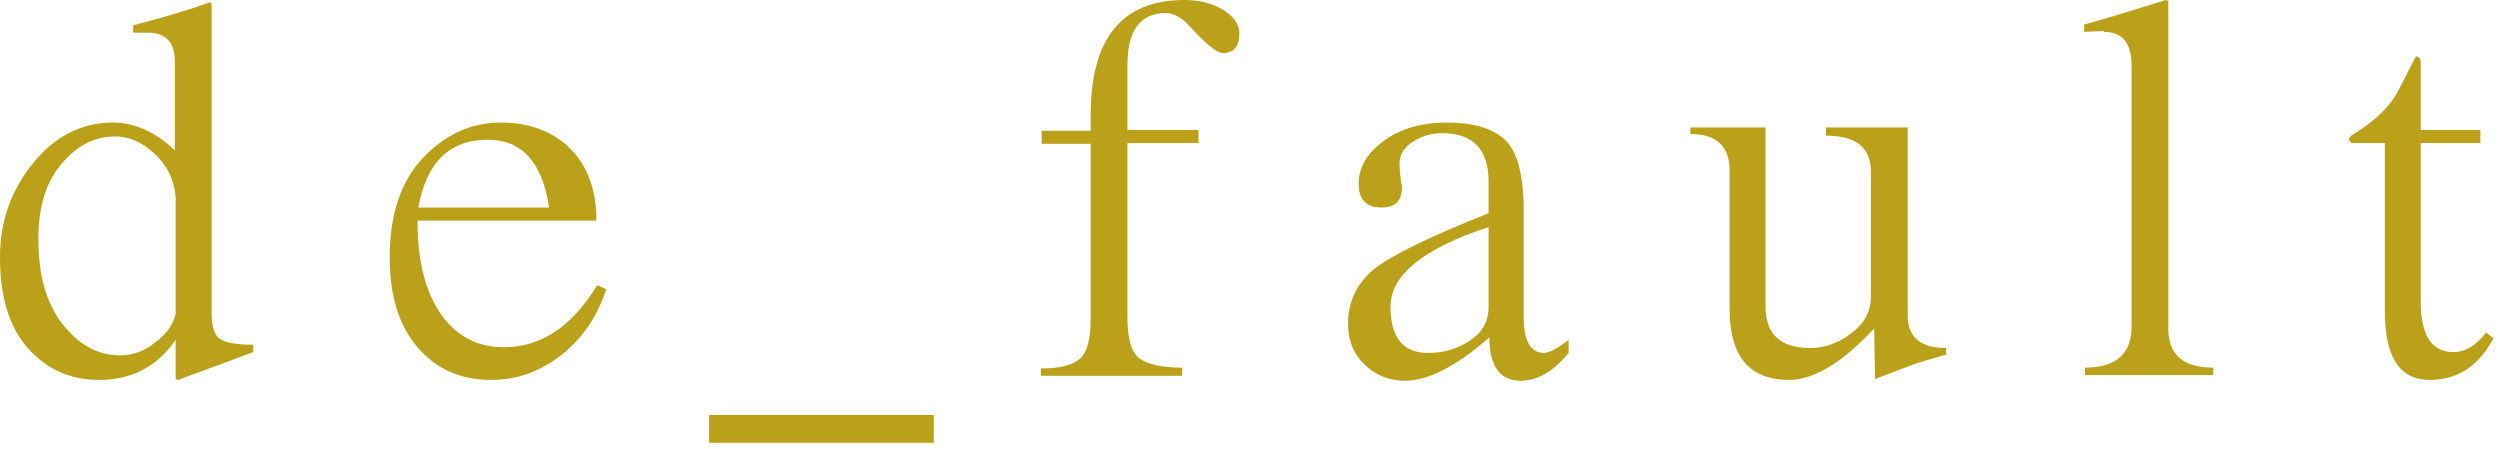
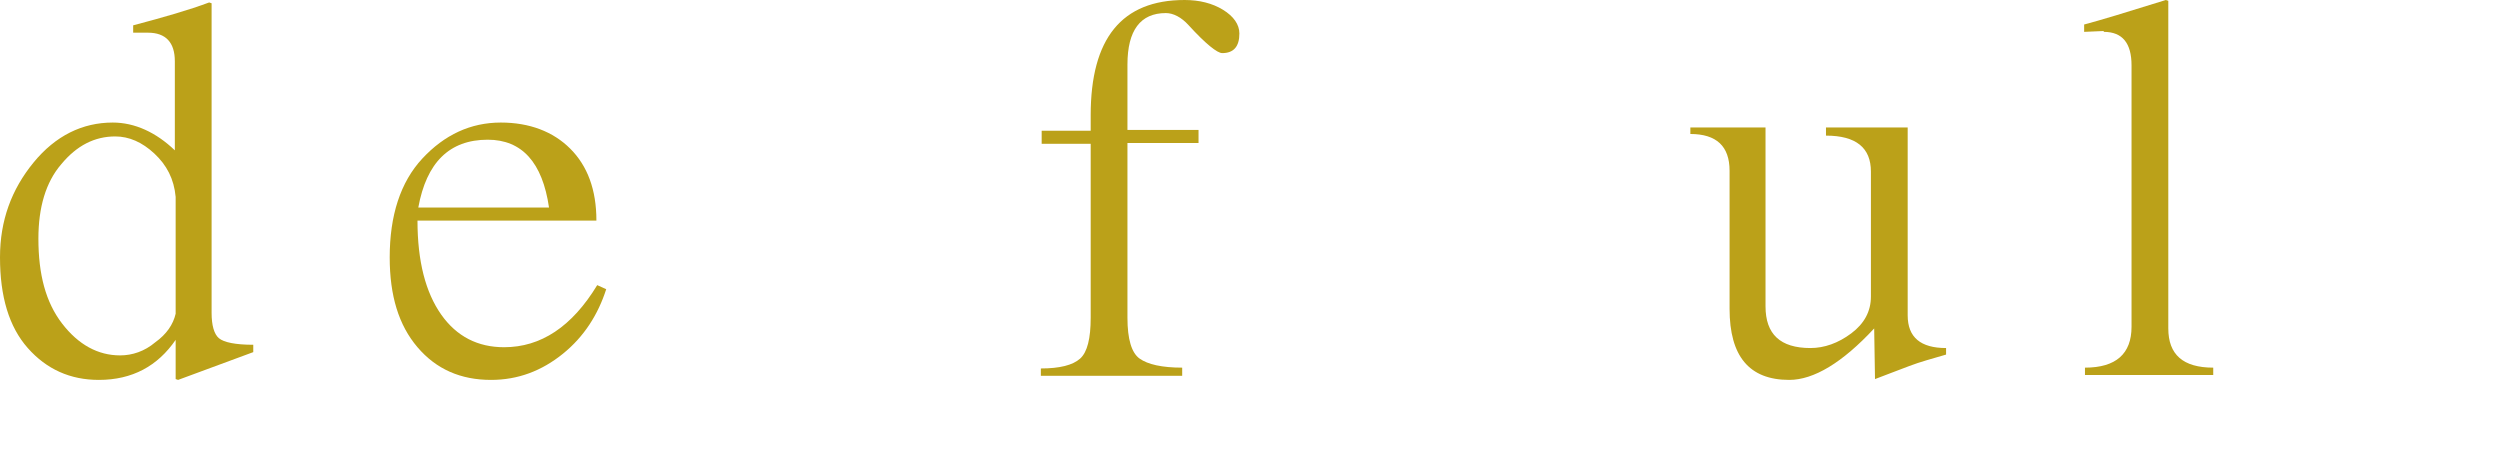
<svg xmlns="http://www.w3.org/2000/svg" width="306" height="55" viewBox="0 0 306 55" fill="none">
  <g clip-path="url(#clip0_3199_3335)">
    <path d="M21.5 41.6V46.4L21.8 46.5L31 43.1V42.2C28.8 42.2 27.4 41.9 26.8 41.4C26.2 40.9 25.9 39.8 25.9 38.3V0.4L25.6 0.3C23.2 1.2 20.1 2.1 16.3 3.1V4H18.1C20.3 4 21.4 5.2 21.4 7.5V18.4C19.1 16.2 16.5 15 13.8 15C10.1 15 6.8 16.6 4.1 19.9C1.4 23.2 0 27 0 31.5C0 36.3 1.1 40 3.4 42.6C5.7 45.2 8.6 46.5 12.1 46.5C16.2 46.5 19.3 44.8 21.5 41.6ZM14.7 43.5C12 43.5 9.6 42.2 7.6 39.6C5.6 37 4.7 33.6 4.7 29.2C4.7 25.4 5.6 22.3 7.5 20.1C9.4 17.8 11.6 16.7 14.1 16.7C15.8 16.7 17.4 17.4 18.9 18.8C20.4 20.2 21.3 21.9 21.5 24.1V38.4C21.2 39.7 20.4 40.9 19 41.9C17.7 43 16.2 43.5 14.7 43.5Z" fill="#bba119" />
    <path d="M68.9 43.3C71.5 41.2 73.2 38.5 74.2 35.4L73.1 34.9C70 40 66.2 42.5 61.7 42.5C58.5 42.5 55.9 41.2 54 38.5C52.1 35.8 51.1 32 51.1 27H73C73 23.2 71.9 20.3 69.8 18.2C67.7 16.1 64.8 15 61.3 15C57.6 15 54.4 16.5 51.7 19.4C49 22.3 47.7 26.4 47.7 31.5C47.7 36.2 48.8 39.8 51.1 42.5C53.4 45.2 56.4 46.5 60.1 46.5C63.4 46.5 66.3 45.4 68.9 43.3ZM59.7 17.1C63.9 17.1 66.4 19.9 67.2 25.4H51.2C52.2 19.9 55 17.1 59.7 17.1Z" fill="#bba119" />
-     <path d="M114.3 50.8H86.8V54.2H114.3V50.8Z" fill="#bba119" />
    <path d="M144.7 45C142.2 45 140.5 44.6 139.5 43.9C138.5 43.2 138 41.5 138 38.9V17.5H146.7V15.9H138V7.9C138 3.7 139.6 1.6 142.7 1.6C143.6 1.6 144.6 2.1 145.5 3.1C147.6 5.4 149 6.5 149.6 6.5C151 6.5 151.7 5.7 151.7 4.1C151.7 3 151 2 149.7 1.2C148.4 0.4 146.8 0 145 0C137.3 0 133.5 4.7 133.5 14.1V16H127.5V17.6H133.5V38.9C133.5 41.4 133.1 43.1 132.2 43.9C131.3 44.7 129.7 45.1 127.4 45.1V46H144.7V45Z" fill="#bba119" />
-     <path d="M186.5 38.8V25.7C186.5 21.4 185.7 18.5 184.2 17.1C182.7 15.7 180.3 15 177.1 15C173.9 15 171.3 15.8 169.3 17.3C167.3 18.8 166.3 20.5 166.3 22.5C166.3 24.4 167.2 25.4 169.1 25.4C170.8 25.4 171.6 24.6 171.6 22.9C171.6 22.8 171.6 22.6 171.5 22.4C171.4 21.5 171.3 20.7 171.3 20C171.3 18.9 171.9 18 173 17.3C174.1 16.6 175.3 16.3 176.5 16.3C180.3 16.3 182.2 18.3 182.2 22.2V26.1C174.9 29 170.2 31.3 168.1 33C166 34.8 165 37 165 39.6C165 41.7 165.7 43.4 167.1 44.7C168.5 46 170.1 46.6 172 46.6C174.8 46.6 178.3 44.8 182.3 41.3C182.3 44.8 183.6 46.6 186.1 46.6C188.2 46.6 190.1 45.5 192 43.2V41.6C190.7 42.6 189.7 43.2 188.9 43.2C187.3 43.1 186.5 41.7 186.5 38.8ZM182.2 37.6C182.2 39.4 181.4 40.7 179.9 41.7C178.4 42.7 176.7 43.2 174.8 43.2C171.7 43.2 170.2 41.3 170.2 37.5C170.2 33.7 174.2 30.4 182.2 27.8V37.6Z" fill="#bba119" />
    <path d="M229.4 40.2L229.5 46.4C230.5 46 231.9 45.5 233.7 44.8C235 44.3 236.5 43.9 238.2 43.4V42.6C235.1 42.6 233.5 41.3 233.5 38.6V15.6H223.5V16.6C227.2 16.6 229 18.1 229 21V36.3C229 38.1 228.2 39.6 226.6 40.8C225 42 223.3 42.6 221.6 42.6C217.9 42.6 216.1 40.9 216.1 37.5V15.6H206.9V16.4C210.1 16.4 211.7 17.9 211.7 20.9V37.8C211.7 43.6 214.1 46.5 219 46.5C222 46.5 225.5 44.4 229.4 40.2Z" fill="#bba119" />
    <path d="M257.5 3.9C259.8 3.9 260.9 5.3 260.9 8V40C260.9 43.3 259 45 255.2 45V45.9H270.9V45C267.2 45 265.4 43.4 265.4 40.2V0.1L265.1 0C260.3 1.5 257 2.5 255.1 3V3.9L257.4 3.8H257.5V3.9Z" fill="#bba119" />
-     <path d="M300.3 43.1C297.7 43.1 296.3 41.1 296.3 37V17.5H303.6V15.9H296.3V7.8C296.3 7.2 296.1 6.9 295.7 6.9C295.2 7.9 294.5 9.2 293.6 11C292.6 13 290.7 14.8 288.1 16.4C287.7 16.6 287.5 16.9 287.5 17.1L287.8 17.5H291.9V38C291.9 43.7 293.7 46.5 297.4 46.5C300.8 46.5 303.4 44.8 305.2 41.4L304.3 40.7C303.1 42.3 301.7 43.1 300.3 43.1Z" fill="#bba119" />
  </g>
  <defs>
    <clipPath id="clip0_3199_3335">
      <rect width="305.2" height="54.2" fill="white" />
    </clipPath>
  </defs>
</svg>